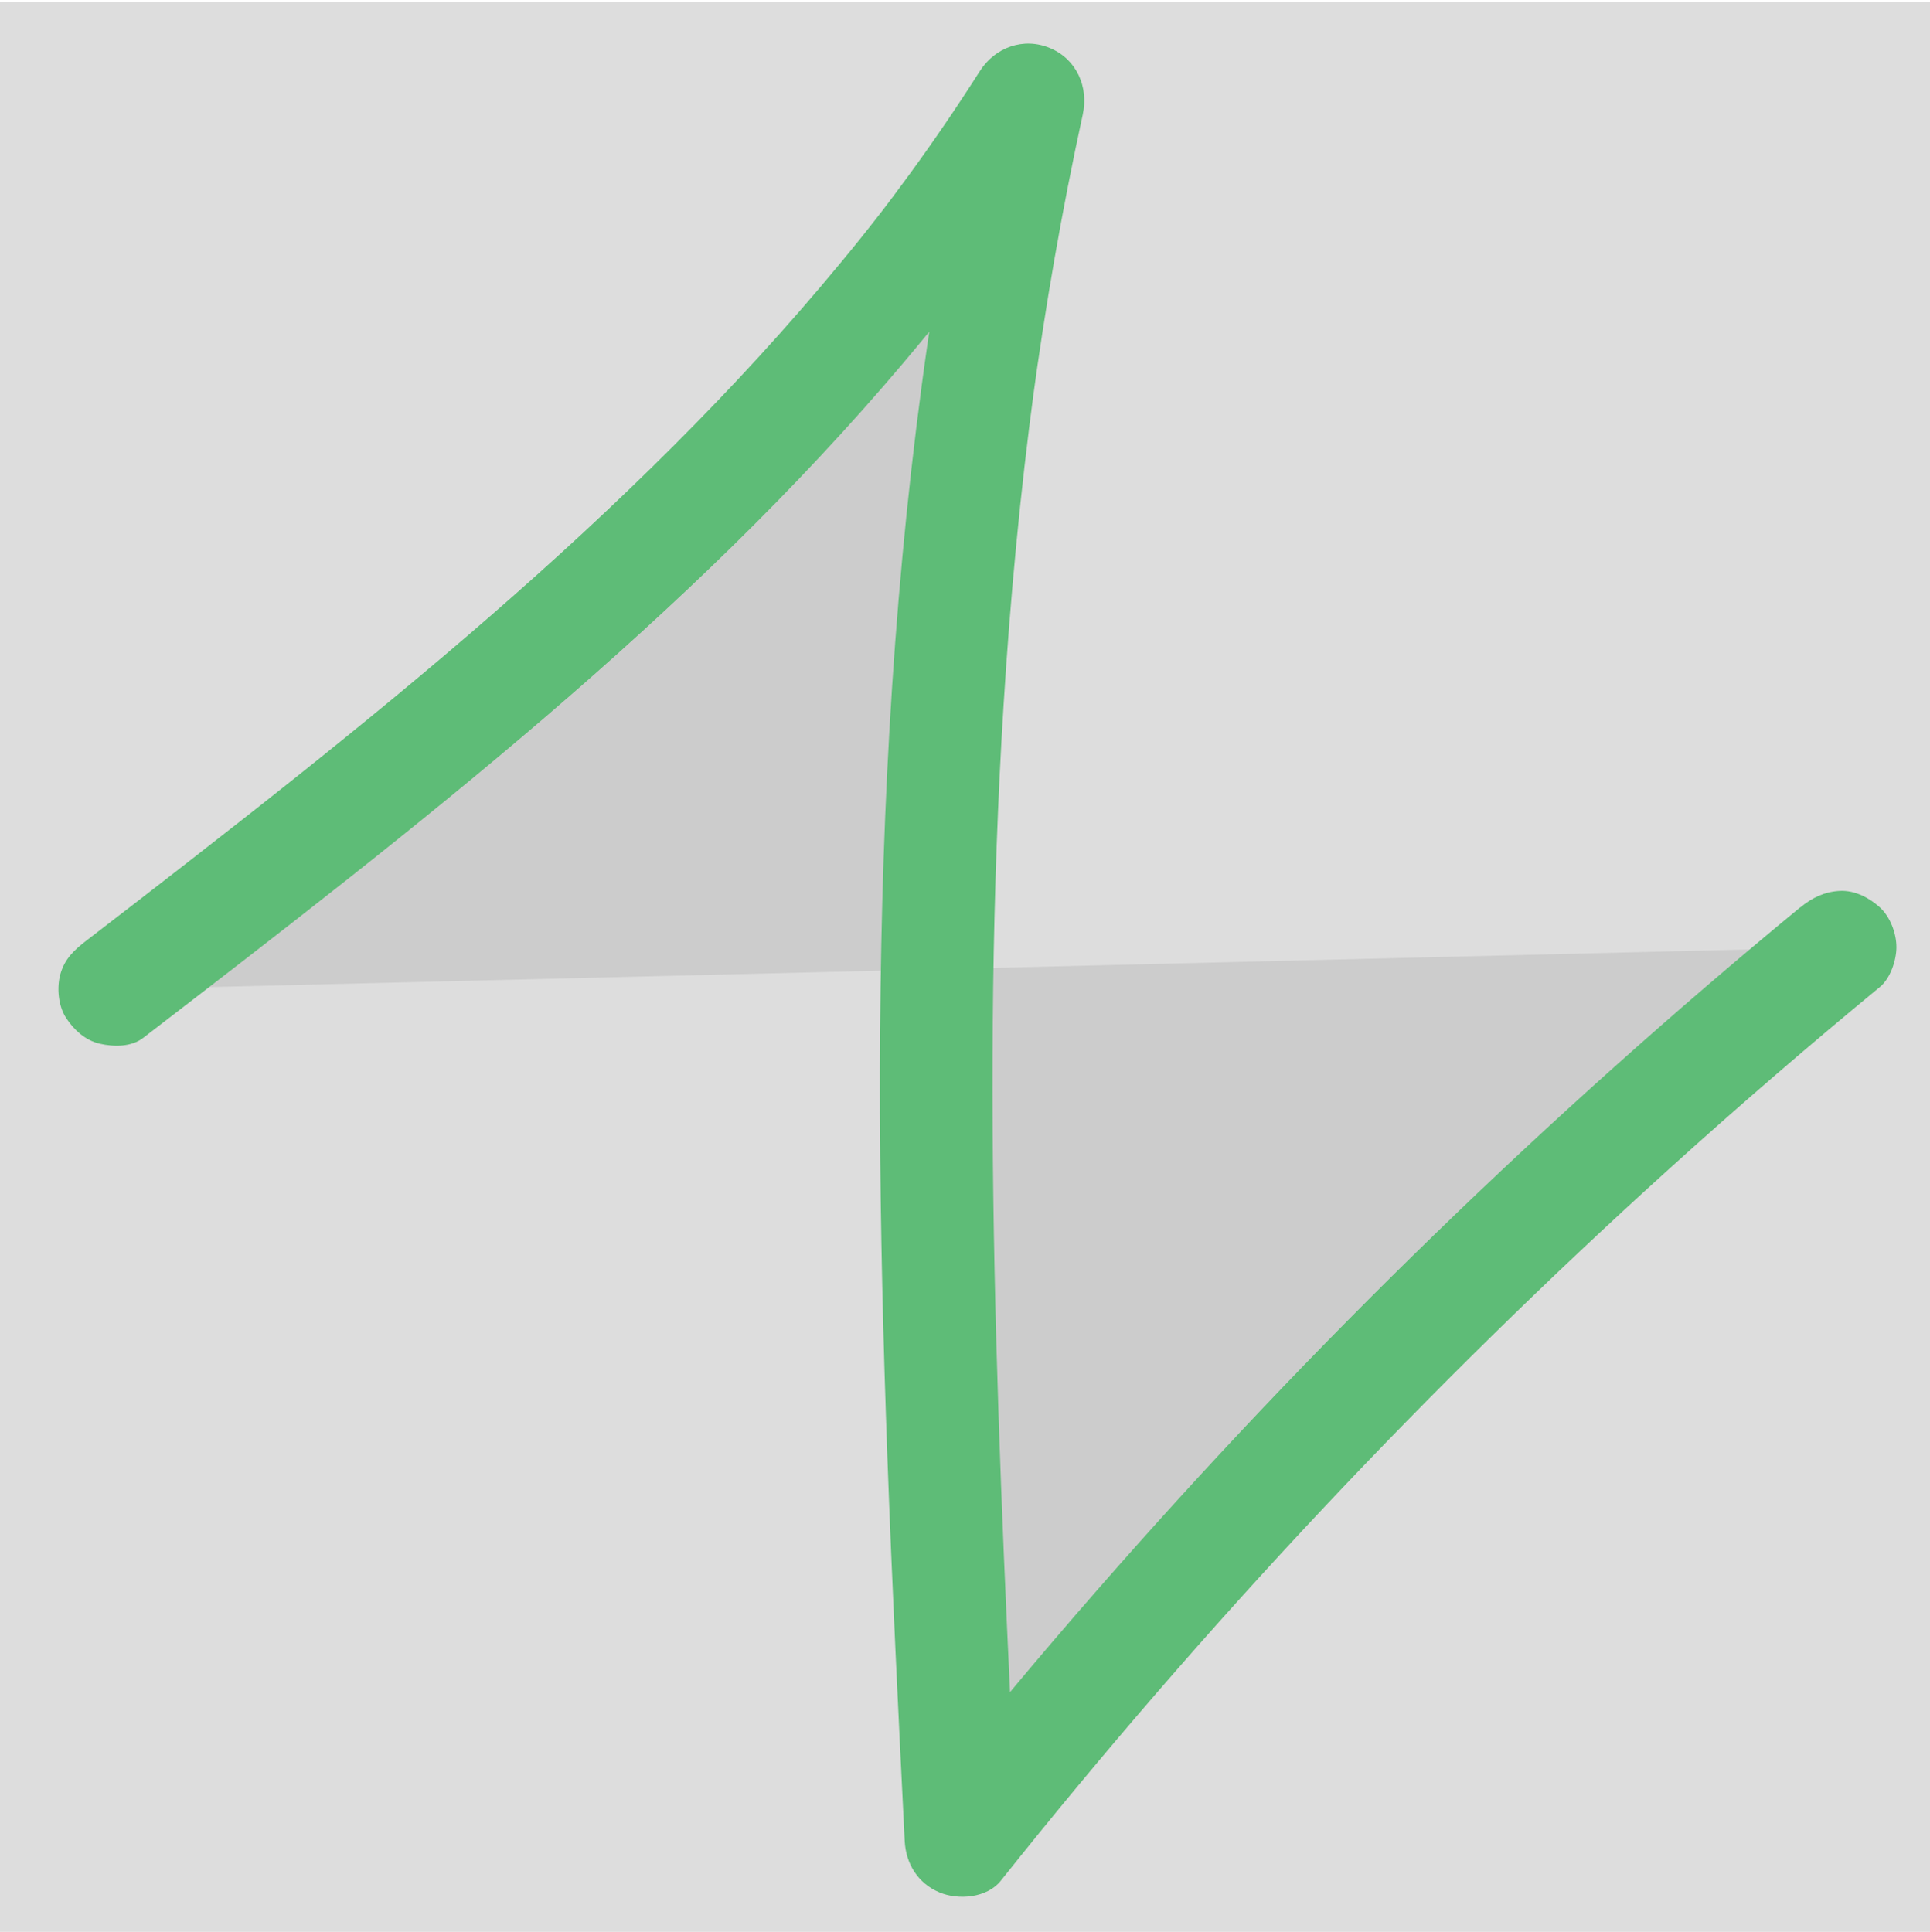
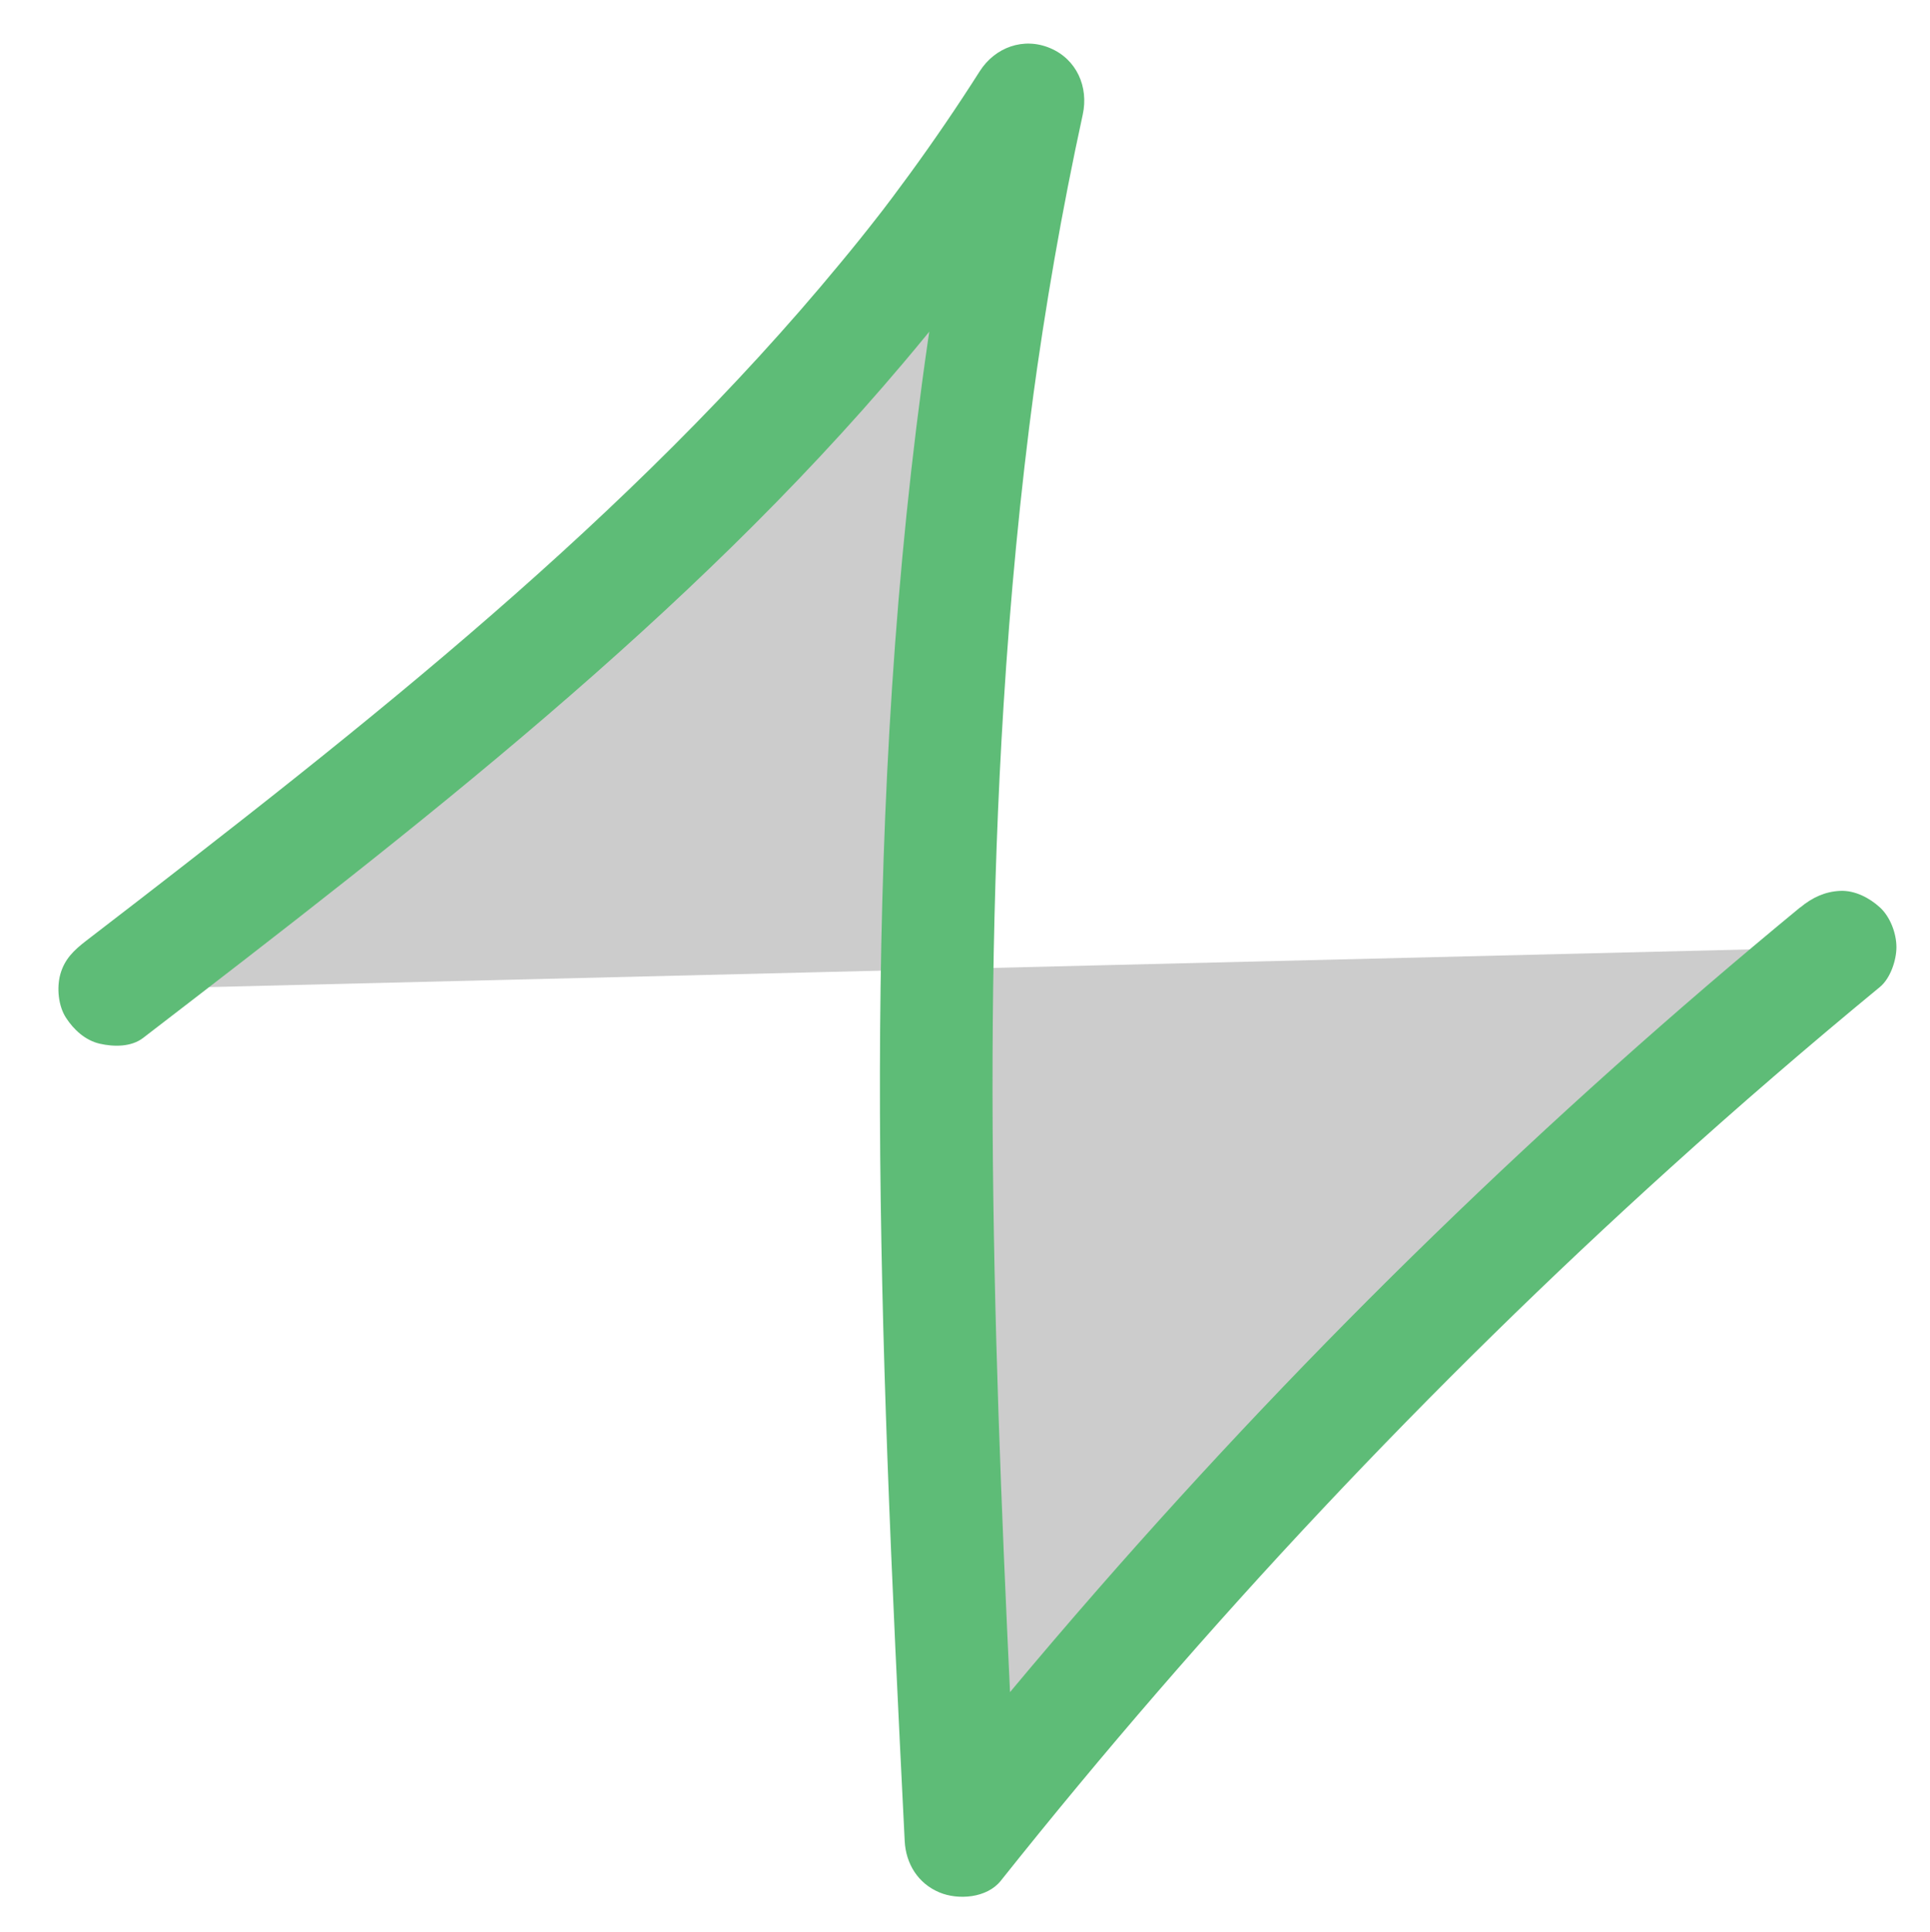
<svg xmlns="http://www.w3.org/2000/svg" id="a" data-name="Слой 1" viewBox="0 0 257 257.29">
-   <rect y=".29" width="257" height="257" fill="#ddd" />
  <g>
    <path d="m245.02,126.15c-43.04,35.44-82.35,75.41-117.06,119.04-3.84-77.51-7.59-156.1,8.98-231.91C106.44,61.34,60.37,97.06,15.25,131.77" fill="#ccc" />
    <path d="m239.72,120.84c-16.84,13.87-33.11,28.43-48.76,43.63s-30.46,30.83-44.72,47.14c-8.08,9.24-15.94,18.67-23.58,28.27l12.8,5.3c-1.25-25.31-2.49-50.62-3.02-75.95s-.37-50.27,1.2-75.36c.88-14.1,2.2-28.17,4.08-42.16l-.27,1.99c1.74-12.9,3.96-25.72,6.73-38.44.8-3.68-.8-7.35-4.34-8.85s-7.34-.11-9.37,3.07c-2.97,4.67-6.09,9.25-9.35,13.72-.75,1.03-1.51,2.05-2.27,3.07-.42.57-.85,1.13-1.28,1.69-.17.22-.34.45-.52.67-.88,1.15,1.12-1.44,0,0-1.69,2.18-3.42,4.33-5.18,6.45-6.99,8.47-14.43,16.55-22.19,24.31-15.64,15.64-32.54,29.97-49.82,43.76-4.86,3.88-9.76,7.72-14.67,11.54-1.24.96-2.48,1.93-3.72,2.89-.56.44-1.13.87-1.69,1.31,1.98-1.54-.41.32-.85.66-2.48,1.91-4.97,3.83-7.45,5.74-1.62,1.25-2.88,2.43-3.45,4.48-.49,1.8-.27,4.19.76,5.78s2.57,3.01,4.48,3.45,4.22.44,5.78-.76c18.18-13.98,36.36-27.97,53.76-42.91,16.91-14.52,33.11-29.97,47.5-47.02,8.36-9.9,16.16-20.31,23.11-31.25-4.57-1.93-9.14-3.85-13.71-5.78-6.57,30.15-10.07,60.94-11.58,91.74-1.48,30.28-1.07,60.62.03,90.91.62,17.09,1.46,34.17,2.31,51.25.15,3.03,1.76,5.65,4.61,6.85,2.51,1.06,6.35.77,8.19-1.55,13.59-17.07,27.87-33.58,42.81-49.48,14.84-15.79,30.31-30.97,46.38-45.5,9.1-8.23,18.4-16.25,27.87-24.05,1.4-1.15,2.2-3.57,2.2-5.3,0-1.84-.82-4.04-2.2-5.3s-3.31-2.29-5.3-2.2-3.69.87-5.3,2.2h0Z" fill="#5ebc77" />
  </g>
</svg>